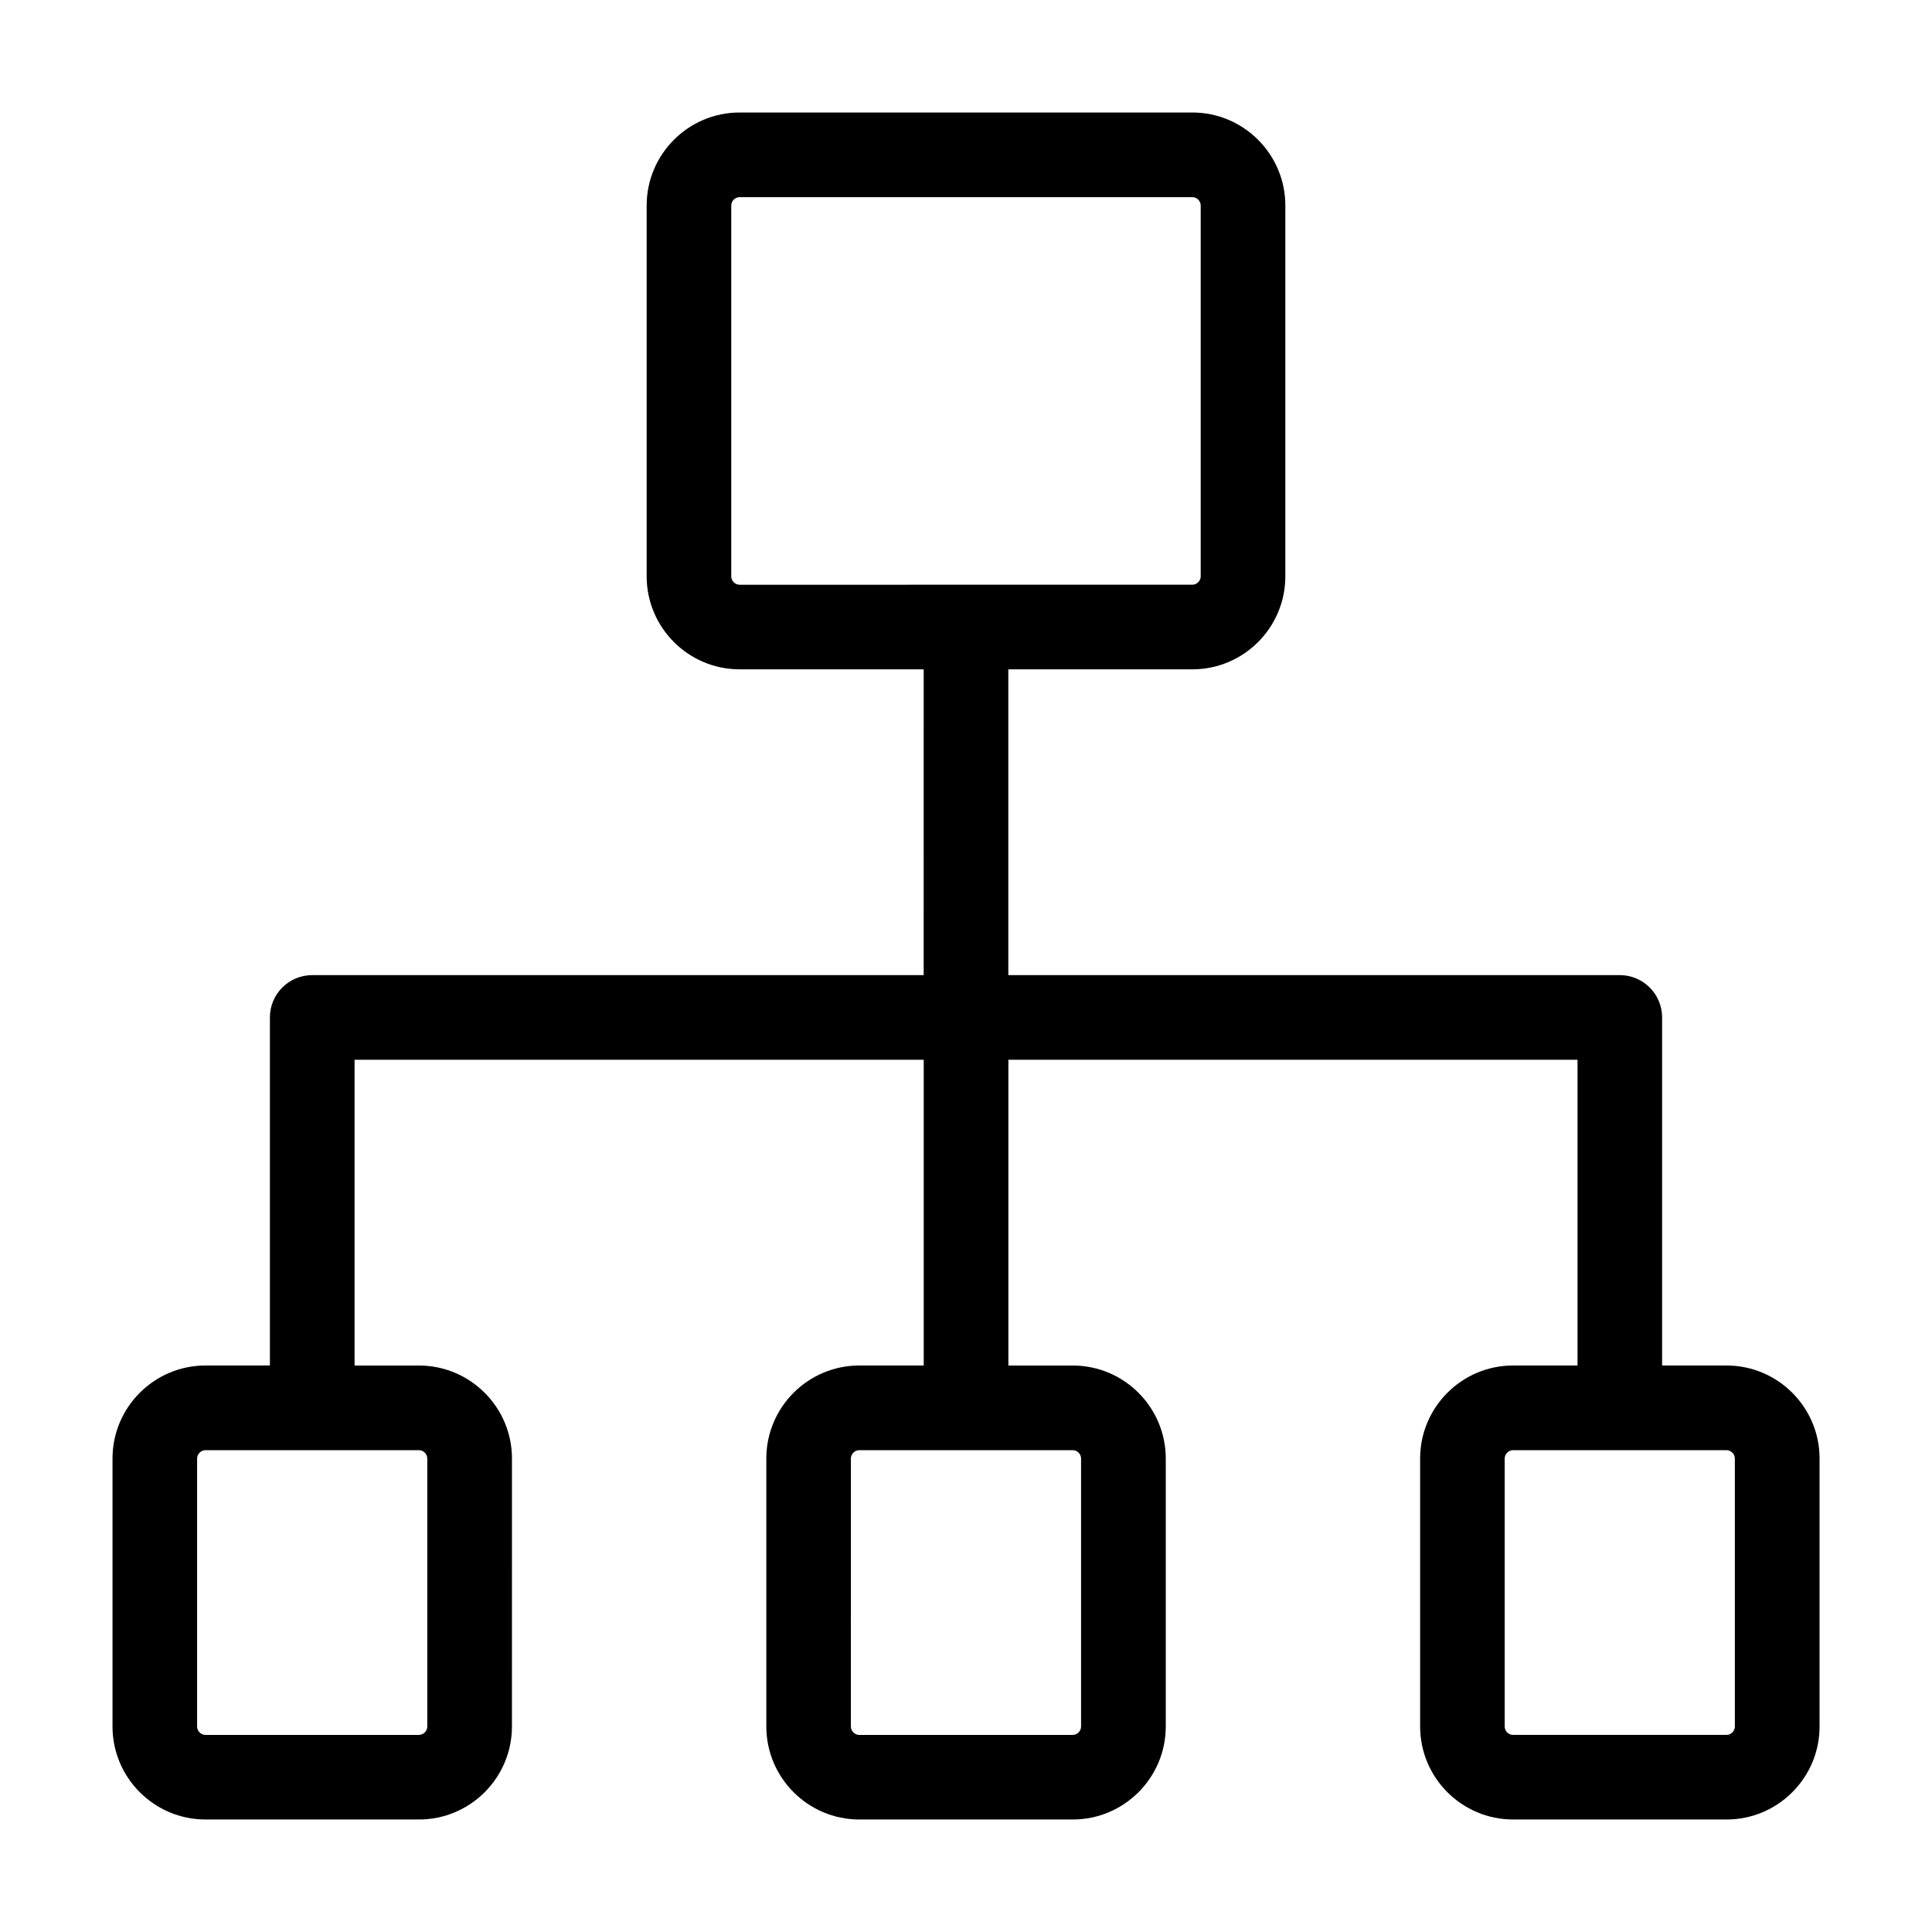
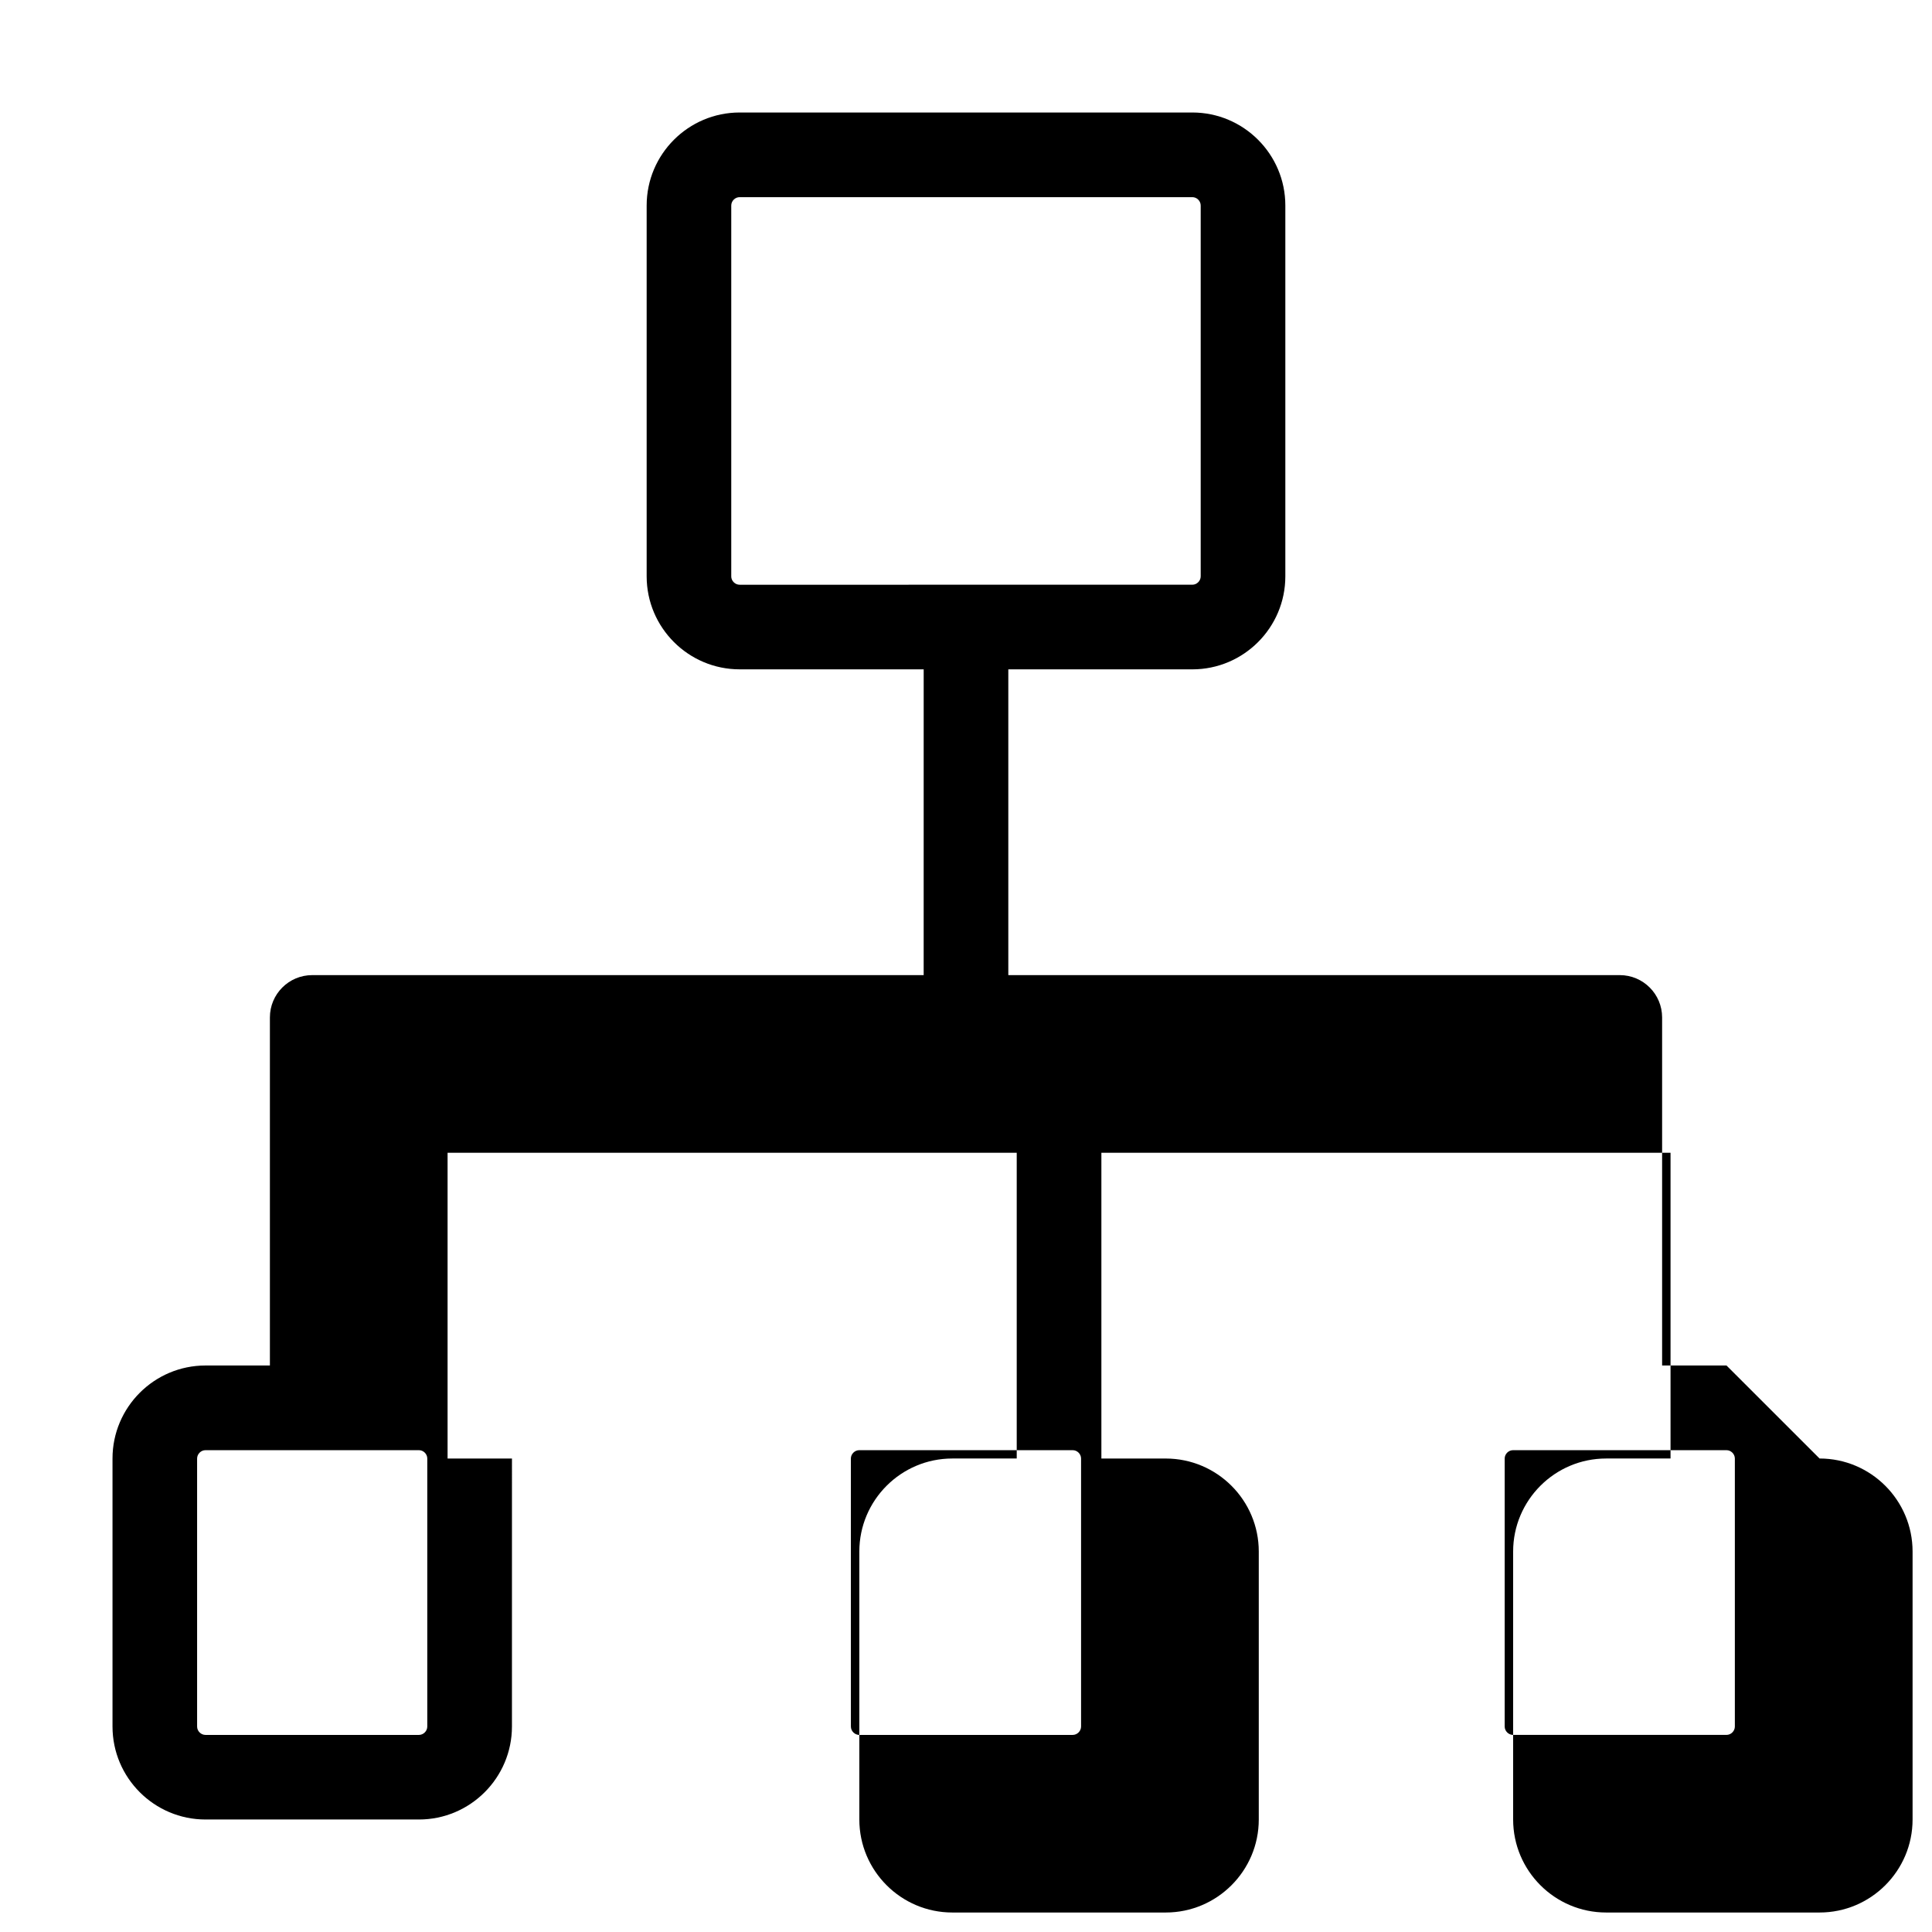
<svg xmlns="http://www.w3.org/2000/svg" fill="#000000" width="800px" height="800px" version="1.1" viewBox="144 144 512 512">
-   <path d="m601.54 505.87h-17.062v-92.238c0-6.191-5.023-11.215-11.215-11.215h-162.05v-81.031h48.766c13.594 0 24.648-11.059 24.648-24.648v-98.277c0-13.594-11.059-24.648-24.648-24.648h-119.96c-13.594 0-24.648 11.059-24.648 24.648v98.273c0 13.594 11.059 24.648 24.648 24.648h48.766l-0.004 81.035h-162.04c-6.191 0-11.215 5.023-11.215 11.215v92.238h-17.062c-13.594 0-24.648 11.059-24.648 24.648v71.02c0 13.594 11.059 24.648 24.648 24.648h56.559c13.594 0 24.648-11.059 24.648-24.648l0.004-71.012c0-13.594-11.059-24.648-24.648-24.648h-17.062v-81.031h150.83v81.023h-17.062c-13.594 0-24.648 11.059-24.648 24.648v71.02c0 13.594 11.059 24.648 24.648 24.648h56.559c13.594 0 24.648-11.059 24.648-24.648v-71.012c0-13.594-11.059-24.648-24.648-24.648h-17.062v-81.031h150.83v81.023h-17.062c-13.594 0-24.648 11.059-24.648 24.648v71.02c0 13.594 11.059 24.648 24.648 24.648h56.559c13.594 0 24.648-11.059 24.648-24.648v-71.012c0-13.594-11.055-24.656-24.652-24.656zm-263.75-209.13v-98.277c0-1.203 1.02-2.219 2.219-2.219h119.97c1.203 0 2.219 1.02 2.219 2.219v98.273c0 1.203-1.02 2.219-2.219 2.219l-119.97 0.004c-1.203 0-2.223-1.02-2.223-2.219zm-80.555 233.79v71.02c0 1.203-1.02 2.219-2.219 2.219h-56.562c-1.203 0-2.219-1.02-2.219-2.219v-71.02c0-1.203 1.02-2.219 2.219-2.219h56.559c1.203-0.004 2.223 1.016 2.223 2.219zm173.26 0v71.02c0 1.203-1.02 2.219-2.219 2.219h-56.562c-1.203 0-2.219-1.02-2.219-2.219l-0.004-71.02c0-1.203 1.02-2.219 2.219-2.219h56.559c1.207-0.004 2.227 1.016 2.227 2.219zm173.26 71.016c0 1.203-1.02 2.219-2.219 2.219h-56.559c-1.203 0-2.219-1.02-2.219-2.219v-71.016c0-1.203 1.02-2.219 2.219-2.219h56.559c1.203 0 2.219 1.02 2.219 2.219z" />
+   <path d="m601.54 505.87h-17.062v-92.238c0-6.191-5.023-11.215-11.215-11.215h-162.05v-81.031h48.766c13.594 0 24.648-11.059 24.648-24.648v-98.277c0-13.594-11.059-24.648-24.648-24.648h-119.96c-13.594 0-24.648 11.059-24.648 24.648v98.273c0 13.594 11.059 24.648 24.648 24.648h48.766l-0.004 81.035h-162.04c-6.191 0-11.215 5.023-11.215 11.215v92.238h-17.062c-13.594 0-24.648 11.059-24.648 24.648v71.02c0 13.594 11.059 24.648 24.648 24.648h56.559c13.594 0 24.648-11.059 24.648-24.648l0.004-71.012h-17.062v-81.031h150.83v81.023h-17.062c-13.594 0-24.648 11.059-24.648 24.648v71.02c0 13.594 11.059 24.648 24.648 24.648h56.559c13.594 0 24.648-11.059 24.648-24.648v-71.012c0-13.594-11.059-24.648-24.648-24.648h-17.062v-81.031h150.83v81.023h-17.062c-13.594 0-24.648 11.059-24.648 24.648v71.02c0 13.594 11.059 24.648 24.648 24.648h56.559c13.594 0 24.648-11.059 24.648-24.648v-71.012c0-13.594-11.055-24.656-24.652-24.656zm-263.75-209.13v-98.277c0-1.203 1.02-2.219 2.219-2.219h119.97c1.203 0 2.219 1.02 2.219 2.219v98.273c0 1.203-1.02 2.219-2.219 2.219l-119.97 0.004c-1.203 0-2.223-1.02-2.223-2.219zm-80.555 233.79v71.02c0 1.203-1.02 2.219-2.219 2.219h-56.562c-1.203 0-2.219-1.02-2.219-2.219v-71.02c0-1.203 1.02-2.219 2.219-2.219h56.559c1.203-0.004 2.223 1.016 2.223 2.219zm173.26 0v71.02c0 1.203-1.02 2.219-2.219 2.219h-56.562c-1.203 0-2.219-1.02-2.219-2.219l-0.004-71.02c0-1.203 1.02-2.219 2.219-2.219h56.559c1.207-0.004 2.227 1.016 2.227 2.219zm173.26 71.016c0 1.203-1.02 2.219-2.219 2.219h-56.559c-1.203 0-2.219-1.02-2.219-2.219v-71.016c0-1.203 1.02-2.219 2.219-2.219h56.559c1.203 0 2.219 1.02 2.219 2.219z" />
</svg>